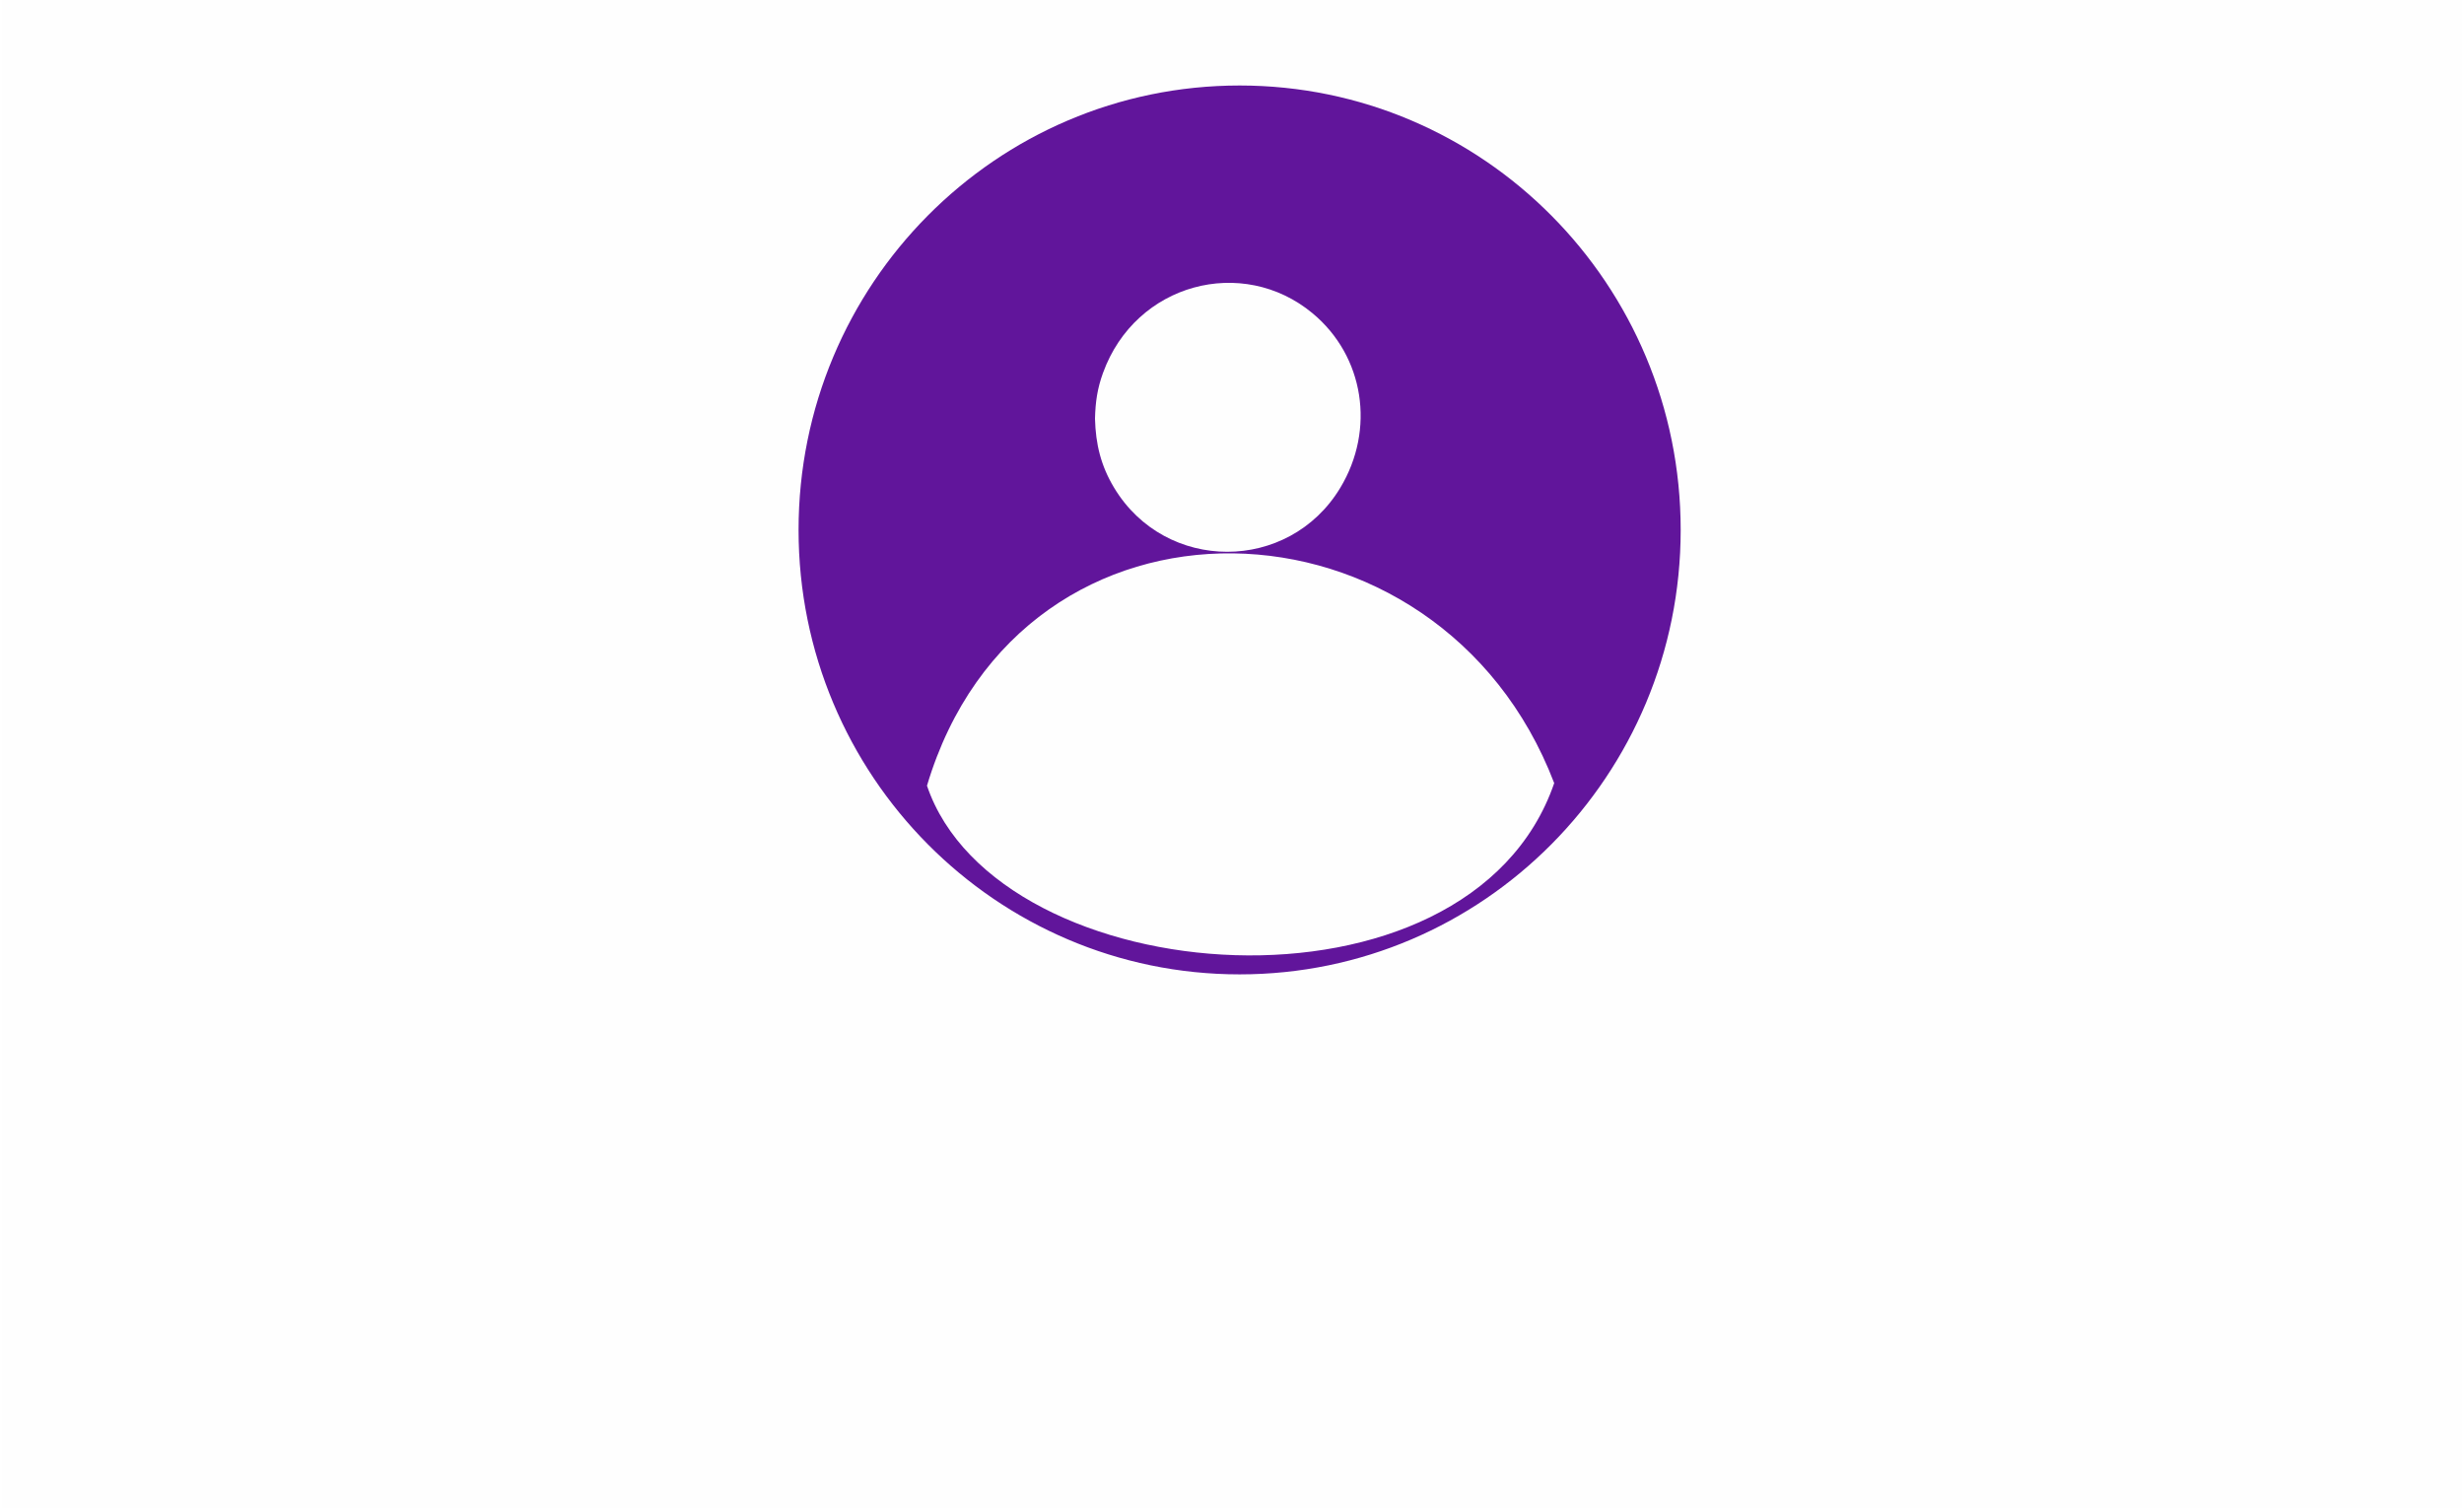
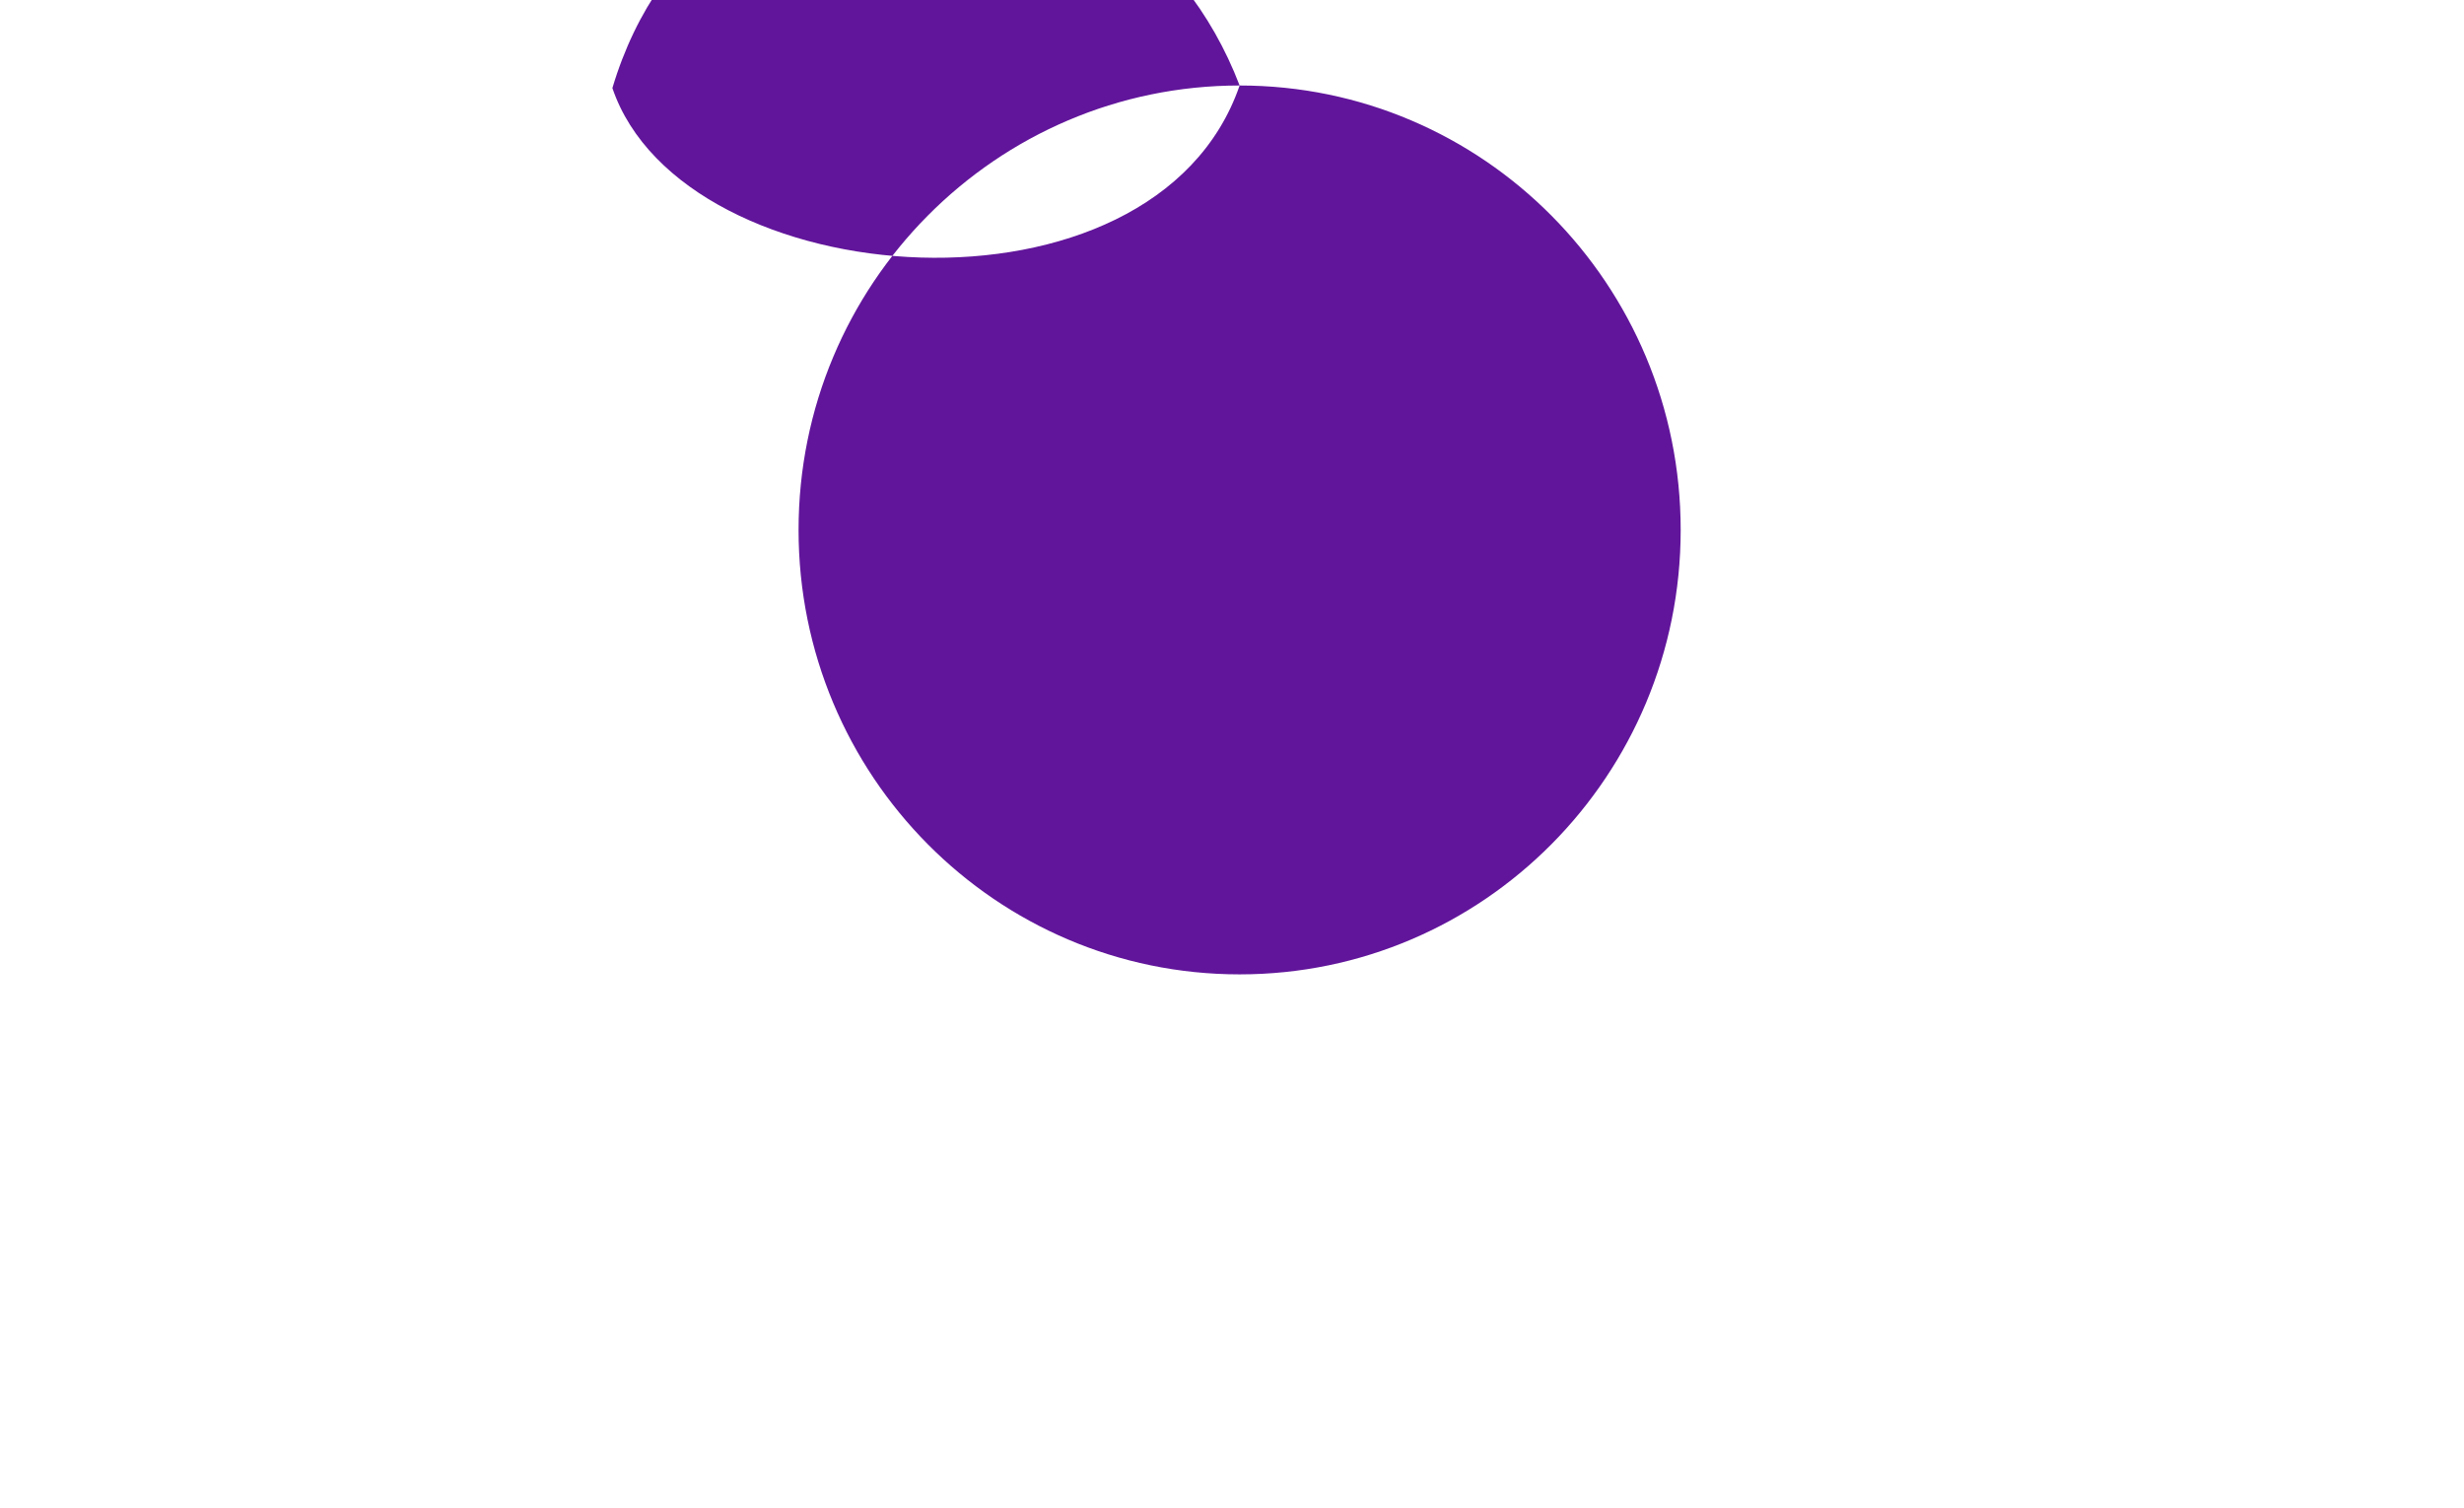
<svg xmlns="http://www.w3.org/2000/svg" xml:space="preserve" width="165px" height="101px" style="shape-rendering:geometricPrecision; text-rendering:geometricPrecision; image-rendering:optimizeQuality; fill-rule:evenodd; clip-rule:evenodd" viewBox="0 0 164.074 100.558">
  <defs>
    <style type="text/css"> .fil0 {fill:#FEFEFE} .fil1 {fill:#61159B} </style>
  </defs>
  <g id="Capa_x0020_1">
-     <rect class="fil0" width="164.074" height="100.558" />
-     <path class="fil1" d="M82.545 5.7c16.24,0 29.406,13.266 29.406,29.631 0,16.364 -13.166,29.63 -29.406,29.63 -16.241,0 -29.406,-13.266 -29.406,-29.63 0,-16.365 13.165,-29.631 29.406,-29.631zm20.974 46.511c-7.63,-19.951 -35.518,-20.954 -41.818,0.171 4.709,13.876 36.149,16.313 41.818,-0.171zm-30.616 -24.297c0.043,1.695 0.394,3.143 1.276,4.606 3.43,5.69 11.649,5.69 15.079,0 2.344,-3.887 1.6,-8.766 -1.847,-11.632 -4.654,-3.869 -11.793,-2.029 -13.973,3.972 -0.382,1.05 -0.507,1.947 -0.535,3.054z" />
+     <path class="fil1" d="M82.545 5.7c16.24,0 29.406,13.266 29.406,29.631 0,16.364 -13.166,29.63 -29.406,29.63 -16.241,0 -29.406,-13.266 -29.406,-29.63 0,-16.365 13.165,-29.631 29.406,-29.631zc-7.63,-19.951 -35.518,-20.954 -41.818,0.171 4.709,13.876 36.149,16.313 41.818,-0.171zm-30.616 -24.297c0.043,1.695 0.394,3.143 1.276,4.606 3.43,5.69 11.649,5.69 15.079,0 2.344,-3.887 1.6,-8.766 -1.847,-11.632 -4.654,-3.869 -11.793,-2.029 -13.973,3.972 -0.382,1.05 -0.507,1.947 -0.535,3.054z" />
  </g>
</svg>